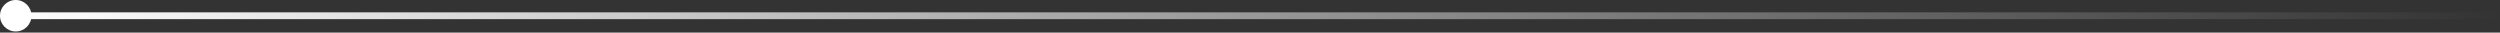
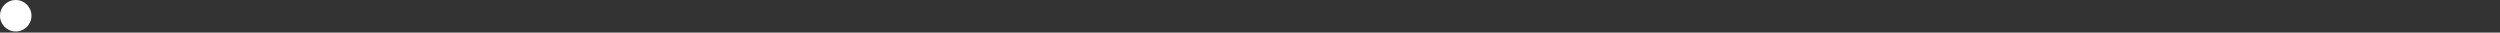
<svg xmlns="http://www.w3.org/2000/svg" width="460" height="6" viewBox="0 0 460 6" fill="none">
  <rect x="0" y="0" width="460" height="6" fill="#333333" stroke="none" />
-   <path d="M459.987 2.271V3.521H2.896V2.271H459.987Z" fill="url(#paint0_linear_2214_689)" />
  <path d="M5.791 2.896C5.791 4.495 4.495 5.791 2.896 5.791C1.296 5.791 0 4.495 0 2.896C0 1.296 1.296 0 2.896 0C4.495 0 5.791 1.296 5.791 2.896Z" fill="white" />
  <defs>
    <linearGradient id="paint0_linear_2214_689" x1="0" y1="2.896" x2="459.987" y2="2.896" gradientUnits="userSpaceOnUse">
      <stop stop-color="white" />
      <stop offset="1" stop-color="white" stop-opacity="0" />
    </linearGradient>
  </defs>
</svg>